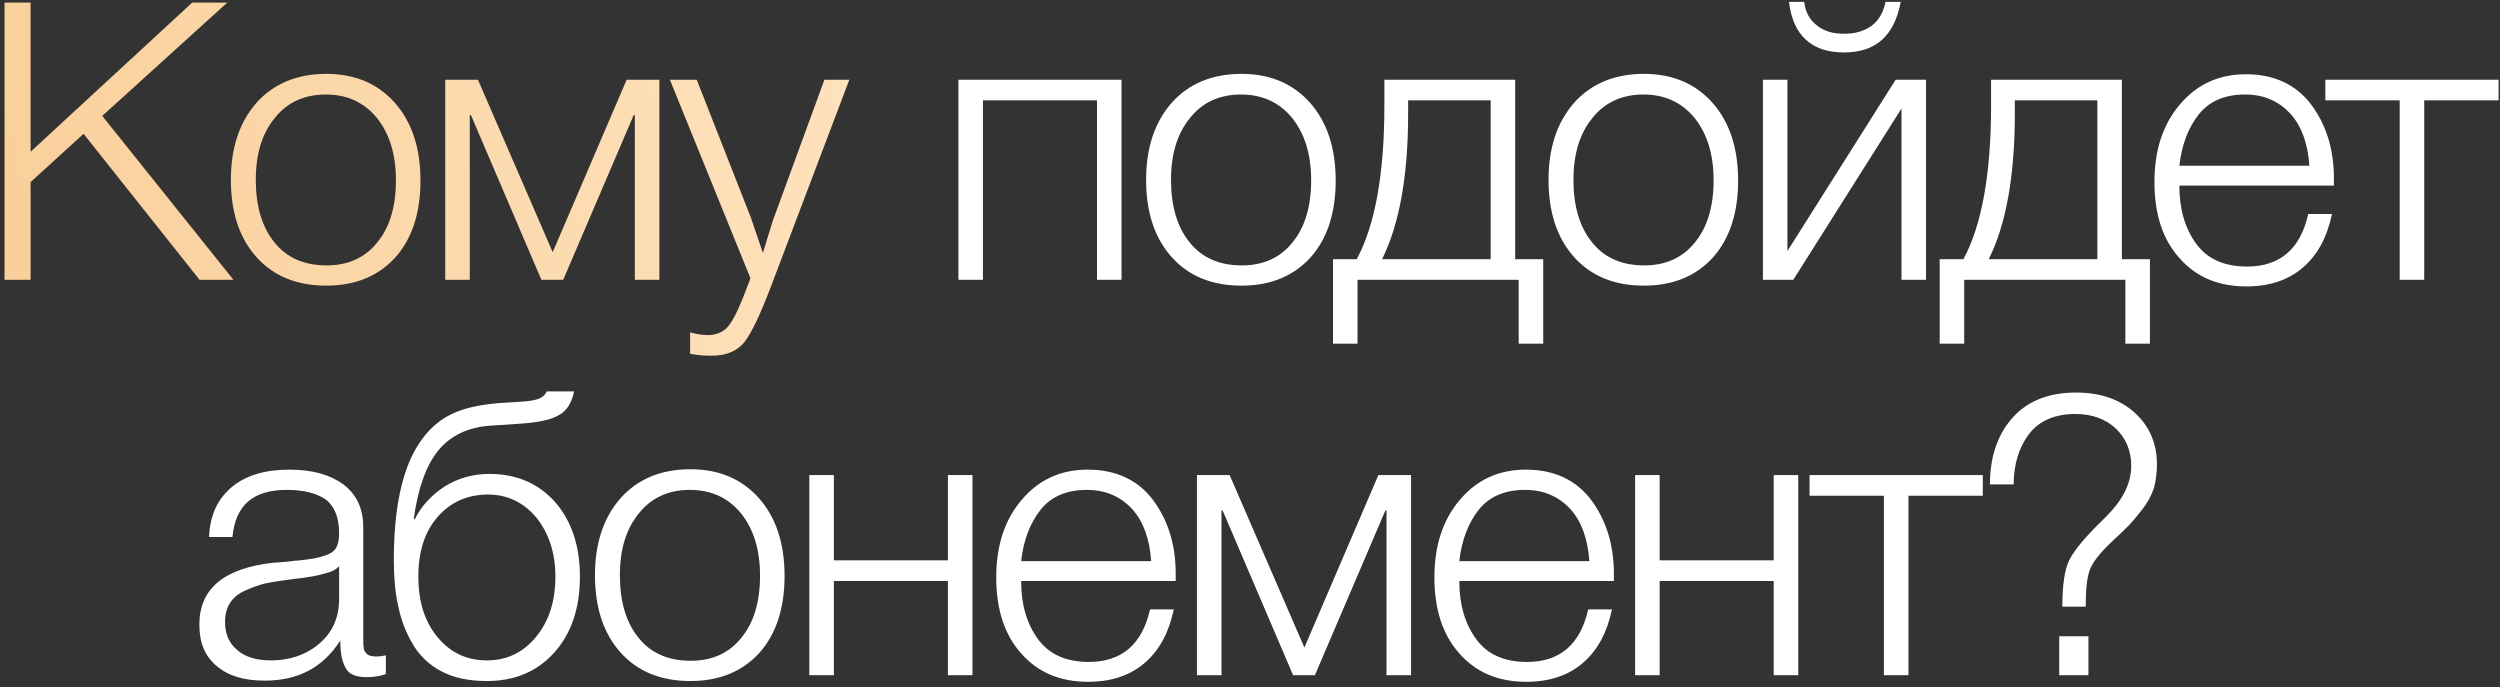
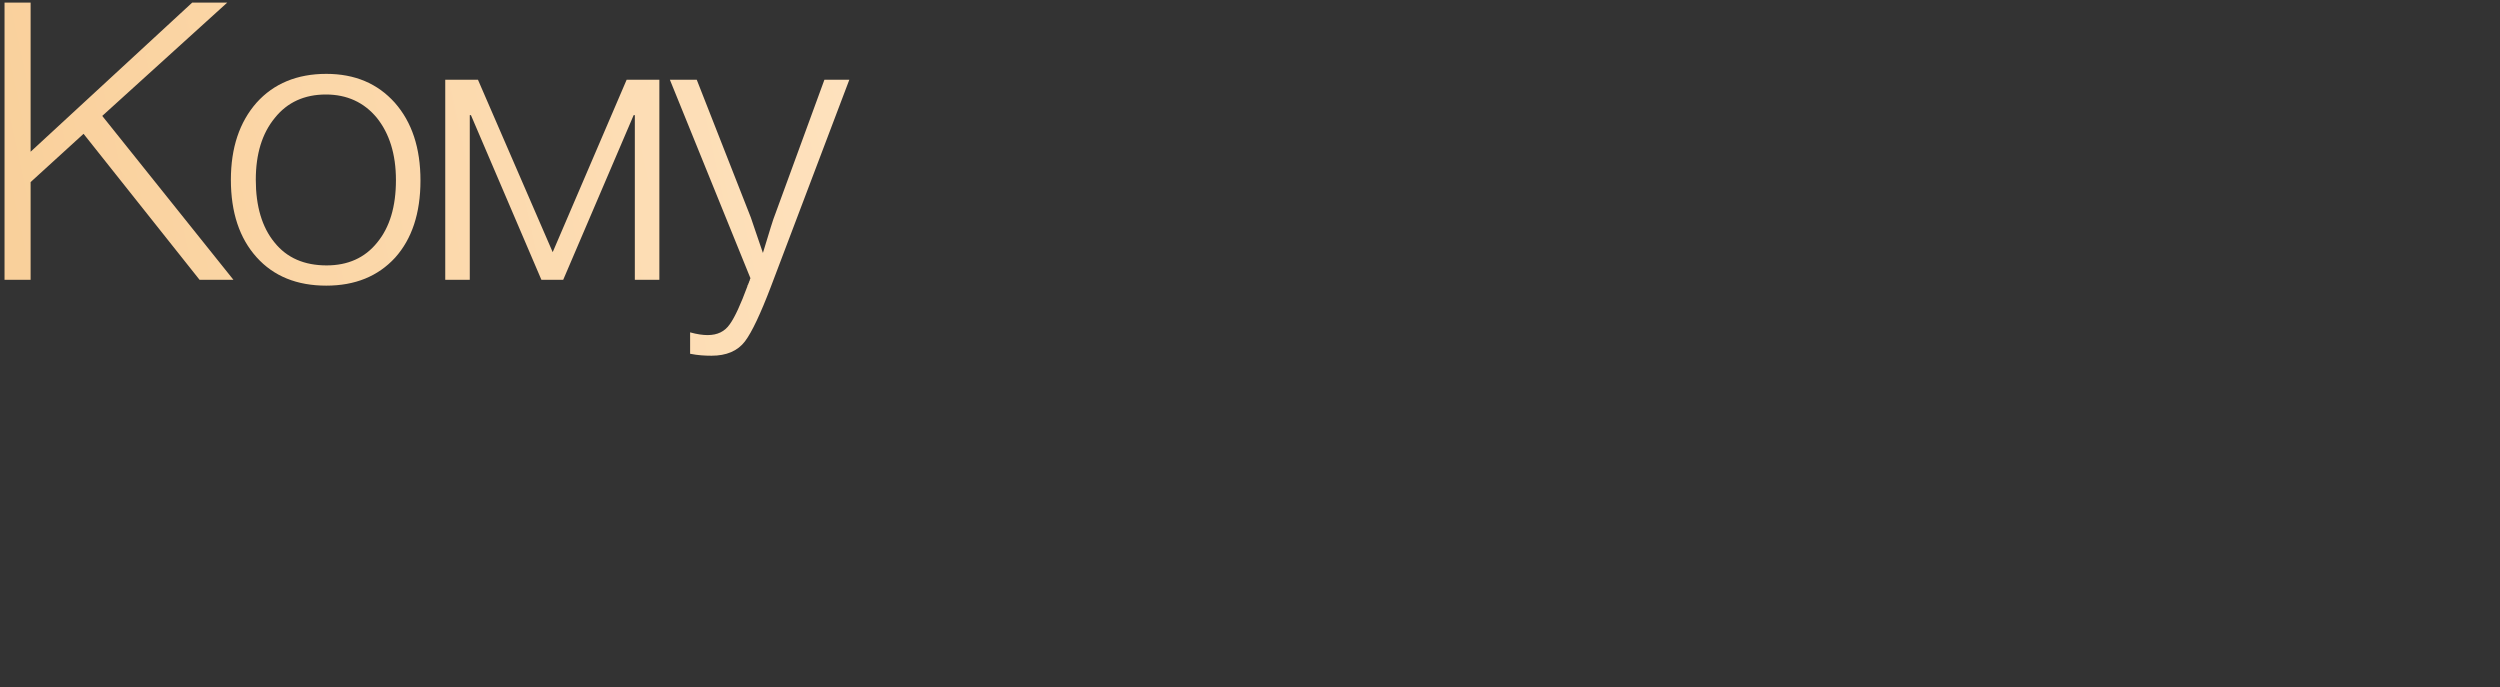
<svg xmlns="http://www.w3.org/2000/svg" width="411" height="113" viewBox="0 0 411 113" fill="none">
  <rect x="0" y="0" width="411" height="113" fill="#333333" stroke="none" />
  <path d="M37.353 0.432L16.809 19.056L38.377 46H32.809L13.737 22L5.033 29.936V46H0.745V0.432H5.033V24.944L31.593 0.432H37.353ZM53.637 12.144C58.373 12.144 62.085 13.744 64.901 16.88C67.717 20.08 69.125 24.304 69.125 29.68C69.125 35.056 67.717 39.28 64.965 42.352C62.149 45.424 58.373 46.96 53.637 46.96C48.837 46.96 44.997 45.424 42.181 42.288C39.365 39.152 37.957 34.928 37.957 29.552C37.957 24.304 39.365 20.08 42.181 16.88C44.997 13.744 48.837 12.144 53.637 12.144ZM53.573 15.536C50.053 15.536 47.237 16.816 45.189 19.376C43.077 21.936 42.053 25.328 42.053 29.552C42.053 33.904 43.077 37.36 45.125 39.856C47.173 42.416 50.053 43.632 53.701 43.632C57.157 43.632 59.973 42.416 62.021 39.856C64.069 37.36 65.093 33.968 65.093 29.616C65.093 25.328 64.005 21.936 61.957 19.376C59.845 16.816 57.029 15.536 53.573 15.536ZM108.399 46H104.367V18.928H104.175L92.591 46H89.007L77.423 18.928H77.231V46H73.199V13.104H78.575L90.863 41.456L103.023 13.104H108.399V46ZM139.631 13.104L126.703 47.216C125.039 51.568 123.631 54.576 122.479 56.112C121.263 57.712 119.407 58.48 116.975 58.48C115.887 58.48 114.735 58.416 113.455 58.16V54.64C114.607 54.96 115.567 55.088 116.335 55.088C117.935 55.088 119.151 54.512 119.983 53.296C120.815 52.144 121.775 50.032 122.863 47.088C122.863 46.96 122.927 46.832 122.991 46.768C122.991 46.704 123.055 46.576 123.119 46.448C123.119 46.32 123.183 46.256 123.247 46.128C123.247 46 123.311 45.872 123.375 45.744L110.127 13.104H114.543L123.439 35.76C123.759 36.656 124.399 38.64 125.423 41.584C126.511 38 127.151 35.888 127.407 35.312L135.535 13.104H139.631Z" fill="url(#paint0_linear_39_56)" />
-   <path d="M184.38 46H180.348V16.496H161.596V46H157.564V13.104H184.38V46ZM204.099 12.144C208.835 12.144 212.547 13.744 215.363 16.88C218.179 20.08 219.587 24.304 219.587 29.68C219.587 35.056 218.179 39.28 215.427 42.352C212.611 45.424 208.835 46.96 204.099 46.96C199.299 46.96 195.459 45.424 192.643 42.288C189.827 39.152 188.419 34.928 188.419 29.552C188.419 24.304 189.827 20.08 192.643 16.88C195.459 13.744 199.299 12.144 204.099 12.144ZM204.035 15.536C200.515 15.536 197.699 16.816 195.651 19.376C193.539 21.936 192.515 25.328 192.515 29.552C192.515 33.904 193.539 37.36 195.587 39.856C197.635 42.416 200.515 43.632 204.163 43.632C207.619 43.632 210.435 42.416 212.483 39.856C214.531 37.36 215.555 33.968 215.555 29.616C215.555 25.328 214.467 21.936 212.419 19.376C210.307 16.816 207.491 15.536 204.035 15.536ZM253.705 56.496H249.673V46H223.177V56.496H219.145V42.608H223.049C226.057 37.04 227.593 28.592 227.593 17.328V13.104H249.097V42.608H253.705V56.496ZM245.065 42.608V16.496H231.497V18.672C231.497 29.04 230.025 36.976 227.209 42.608H245.065ZM270.259 12.144C274.995 12.144 278.707 13.744 281.523 16.88C284.339 20.08 285.747 24.304 285.747 29.68C285.747 35.056 284.339 39.28 281.587 42.352C278.771 45.424 274.995 46.96 270.259 46.96C265.459 46.96 261.619 45.424 258.803 42.288C255.987 39.152 254.579 34.928 254.579 29.552C254.579 24.304 255.987 20.08 258.803 16.88C261.619 13.744 265.459 12.144 270.259 12.144ZM270.195 15.536C266.675 15.536 263.859 16.816 261.811 19.376C259.699 21.936 258.675 25.328 258.675 29.552C258.675 33.904 259.699 37.36 261.747 39.856C263.795 42.416 266.675 43.632 270.323 43.632C273.779 43.632 276.595 42.416 278.643 39.856C280.691 37.36 281.715 33.968 281.715 29.616C281.715 25.328 280.627 21.936 278.579 19.376C276.467 16.816 273.651 15.536 270.195 15.536ZM294.11 0.304H296.606C296.798 1.968 297.502 3.248 298.654 4.144C299.806 5.104 301.278 5.552 303.198 5.552C304.99 5.552 306.526 5.104 307.742 4.208C308.894 3.312 309.662 1.968 309.982 0.304H312.478C311.454 5.872 308.382 8.624 303.134 8.624C300.446 8.624 298.398 7.92 296.862 6.512C295.326 5.104 294.43 2.992 294.11 0.304ZM316.638 46H312.606V17.84L294.814 46H289.822V13.104H293.854V41.264L311.646 13.104H316.638V46ZM353.445 56.496H349.413V46H322.917V56.496H318.885V42.608H322.789C325.797 37.04 327.333 28.592 327.333 17.328V13.104H348.837V42.608H353.445V56.496ZM344.805 42.608V16.496H331.237V18.672C331.237 29.04 329.765 36.976 326.949 42.608H344.805ZM383.375 35.184C382.607 38.896 381.071 41.84 378.639 43.952C376.207 46.064 373.071 47.088 369.295 47.088C364.687 47.088 361.039 45.552 358.287 42.416C355.535 39.344 354.191 35.184 354.191 29.936C354.191 24.752 355.535 20.528 358.351 17.2C361.167 13.872 364.751 12.208 369.231 12.208C373.839 12.208 377.423 13.872 379.919 17.136C382.415 20.464 383.695 24.496 383.695 29.36V30.512H358.287C358.287 34.352 359.183 37.488 361.039 40.048C362.895 42.608 365.711 43.824 369.423 43.824C374.799 43.824 378.191 40.944 379.471 35.184H383.375ZM379.663 27.248C379.407 23.6 378.383 20.72 376.527 18.672C374.607 16.624 372.175 15.536 369.103 15.536C365.775 15.536 363.215 16.624 361.487 18.8C359.759 20.976 358.671 23.792 358.287 27.248H379.663ZM410.766 16.496H398.542V46H394.51V16.496H382.286V13.104H410.766V16.496ZM63.431 107.736V110.808C62.407 111.192 61.383 111.32 60.231 111.32C58.439 111.32 57.287 110.808 56.775 109.72C56.199 108.696 55.943 107.224 55.943 105.304C53.127 109.72 49.031 111.896 43.527 111.896C40.135 111.896 37.511 111.128 35.591 109.464C33.671 107.864 32.775 105.624 32.775 102.68C32.775 96.792 36.807 93.4 44.999 92.504C45.383 92.504 46.023 92.44 46.791 92.376C47.559 92.312 48.071 92.248 48.455 92.184C48.839 92.184 49.287 92.12 49.863 92.056C50.439 91.992 50.887 91.928 51.143 91.864C51.399 91.864 51.783 91.8 52.167 91.672C52.551 91.608 52.871 91.544 53.127 91.416C53.383 91.352 53.639 91.288 53.895 91.16C54.151 91.032 54.343 90.904 54.599 90.776C55.367 90.264 55.751 89.24 55.751 87.64C55.751 85.08 54.983 83.224 53.575 82.136C52.103 81.112 49.991 80.536 47.175 80.536C44.359 80.536 42.247 81.176 40.775 82.456C39.303 83.736 38.471 85.656 38.215 88.28H34.375C34.503 84.76 35.783 82.008 38.087 80.088C40.391 78.168 43.527 77.208 47.623 77.208C51.335 77.208 54.279 78.04 56.455 79.64C58.631 81.304 59.719 83.608 59.719 86.68V104.6C59.719 105.496 59.719 106.072 59.783 106.456C59.783 106.84 59.975 107.16 60.295 107.48C60.615 107.8 61.127 107.928 61.895 107.928C62.407 107.928 62.919 107.864 63.431 107.736ZM55.751 93.08C55.367 93.528 54.727 93.912 53.831 94.168C52.935 94.424 52.167 94.616 51.463 94.744C50.695 94.872 49.479 95.064 47.751 95.256C47.303 95.32 46.983 95.384 46.791 95.384C45.383 95.576 44.295 95.768 43.399 95.96C42.503 96.216 41.543 96.536 40.391 97.048C39.239 97.56 38.407 98.2 37.831 99.096C37.255 99.992 36.999 101.016 36.999 102.296C36.999 104.216 37.639 105.752 39.047 106.904C40.391 108.056 42.247 108.568 44.551 108.568C47.623 108.568 50.311 107.672 52.487 105.816C54.663 103.96 55.751 101.528 55.751 98.456V93.08ZM95.338 94.808C95.338 99.992 93.93 104.152 91.114 107.288C88.298 110.424 84.586 111.96 80.042 111.96C77.098 111.96 74.602 111.448 72.554 110.36C70.506 109.272 68.906 107.736 67.818 105.816C66.666 103.896 65.898 101.784 65.45 99.544C64.938 97.304 64.746 94.808 64.746 92.056C64.746 83.608 66.09 77.208 68.842 72.984C70.25 70.808 72.042 69.144 74.154 68.12C76.202 67.096 78.89 66.52 82.09 66.264L85.162 66.072C86.762 66.008 87.914 65.816 88.554 65.56C89.194 65.304 89.642 64.92 89.898 64.344H94.378C93.994 66.264 93.162 67.544 91.882 68.248C90.602 69.016 88.426 69.464 85.482 69.656L80.618 69.976C76.906 70.232 74.026 71.64 72.042 74.072C70.058 76.504 68.714 80.28 68.01 85.336H68.202C69.29 83.16 70.954 81.368 73.13 79.96C75.306 78.616 77.738 77.912 80.426 77.912C84.906 77.912 88.49 79.448 91.242 82.52C93.93 85.592 95.338 89.688 95.338 94.808ZM91.306 94.808C91.306 90.84 90.218 87.64 88.17 85.08C86.058 82.584 83.434 81.304 80.234 81.304C76.778 81.304 74.026 82.584 71.914 85.016C69.802 87.448 68.778 90.712 68.778 94.808C68.778 98.904 69.802 102.168 71.914 104.728C74.026 107.288 76.714 108.568 80.042 108.568C83.306 108.568 85.994 107.288 88.106 104.728C90.218 102.168 91.306 98.904 91.306 94.808ZM113.493 77.144C118.229 77.144 121.941 78.744 124.757 81.88C127.573 85.08 128.981 89.304 128.981 94.68C128.981 100.056 127.573 104.28 124.821 107.352C122.005 110.424 118.229 111.96 113.493 111.96C108.693 111.96 104.853 110.424 102.037 107.288C99.221 104.152 97.813 99.928 97.813 94.552C97.813 89.304 99.221 85.08 102.037 81.88C104.853 78.744 108.693 77.144 113.493 77.144ZM113.429 80.536C109.909 80.536 107.093 81.816 105.045 84.376C102.933 86.936 101.909 90.328 101.909 94.552C101.909 98.904 102.933 102.36 104.981 104.856C107.029 107.416 109.909 108.632 113.557 108.632C117.013 108.632 119.829 107.416 121.877 104.856C123.925 102.36 124.949 98.968 124.949 94.616C124.949 90.328 123.861 86.936 121.813 84.376C119.701 81.816 116.885 80.536 113.429 80.536ZM159.871 111H155.839V95.512H137.087V111H133.055V78.104H137.087V92.12H155.839V78.104H159.871V111ZM192.966 100.184C192.198 103.896 190.662 106.84 188.23 108.952C185.798 111.064 182.662 112.088 178.886 112.088C174.278 112.088 170.63 110.552 167.878 107.416C165.126 104.344 163.782 100.184 163.782 94.936C163.782 89.752 165.126 85.528 167.942 82.2C170.758 78.872 174.342 77.208 178.822 77.208C183.43 77.208 187.014 78.872 189.51 82.136C192.006 85.464 193.286 89.496 193.286 94.36V95.512H167.878C167.878 99.352 168.774 102.488 170.63 105.048C172.486 107.608 175.302 108.824 179.014 108.824C184.39 108.824 187.782 105.944 189.062 100.184H192.966ZM189.254 92.248C188.998 88.6 187.974 85.72 186.118 83.672C184.198 81.624 181.766 80.536 178.694 80.536C175.366 80.536 172.806 81.624 171.078 83.8C169.35 85.976 168.262 88.792 167.878 92.248H189.254ZM231.978 111H227.946V83.928H227.754L216.17 111H212.586L201.002 83.928H200.81V111H196.778V78.104H202.154L214.442 106.456L226.602 78.104H231.978V111ZM265.001 100.184C264.233 103.896 262.697 106.84 260.265 108.952C257.833 111.064 254.697 112.088 250.921 112.088C246.313 112.088 242.665 110.552 239.913 107.416C237.161 104.344 235.817 100.184 235.817 94.936C235.817 89.752 237.161 85.528 239.977 82.2C242.793 78.872 246.377 77.208 250.857 77.208C255.465 77.208 259.049 78.872 261.545 82.136C264.041 85.464 265.321 89.496 265.321 94.36V95.512H239.913C239.913 99.352 240.809 102.488 242.665 105.048C244.521 107.608 247.337 108.824 251.049 108.824C256.425 108.824 259.817 105.944 261.097 100.184H265.001ZM261.289 92.248C261.033 88.6 260.009 85.72 258.153 83.672C256.233 81.624 253.801 80.536 250.729 80.536C247.401 80.536 244.841 81.624 243.113 83.8C241.385 85.976 240.297 88.792 239.913 92.248H261.289ZM295.629 111H291.597V95.512H272.845V111H268.813V78.104H272.845V92.12H291.597V78.104H295.629V111ZM325.972 81.496H313.748V111H309.716V81.496H297.492V78.104H325.972V81.496ZM327.145 79.64C327.145 75.288 328.297 71.64 330.729 68.824C333.161 66.008 336.681 64.536 341.289 64.536C345.257 64.536 348.457 65.624 350.889 67.8C353.321 69.976 354.601 72.856 354.601 76.312C354.601 77.784 354.409 79.128 354.089 80.28C353.705 81.432 353.065 82.648 352.105 83.864C351.145 85.08 350.441 85.912 349.929 86.424C349.417 86.936 348.457 87.896 346.921 89.304C345.129 91.032 343.977 92.504 343.529 93.784C343.081 95.064 342.889 97.048 342.889 99.736H339.049C339.049 96.152 339.433 93.592 340.201 92.056C340.969 90.52 342.697 88.408 345.513 85.656L346.345 84.824C349.033 82.136 350.377 79.384 350.377 76.568C350.377 74.072 349.481 72.024 347.817 70.424C346.153 68.888 343.913 68.056 341.225 68.056C337.769 68.056 335.209 69.208 333.545 71.384C331.881 73.624 331.049 76.376 331.049 79.64H327.145ZM343.337 104.6V111H338.537V104.6H343.337Z" fill="white" />
  <defs>
    <linearGradient id="paint0_linear_39_56" x1="-106.079" y1="218.692" x2="479.603" y2="91.358" gradientUnits="userSpaceOnUse">
      <stop stop-color="#F4BE78" />
      <stop offset="0.506" stop-color="#FFE4C2" />
      <stop offset="1" stop-color="#F9BD71" />
    </linearGradient>
  </defs>
</svg>